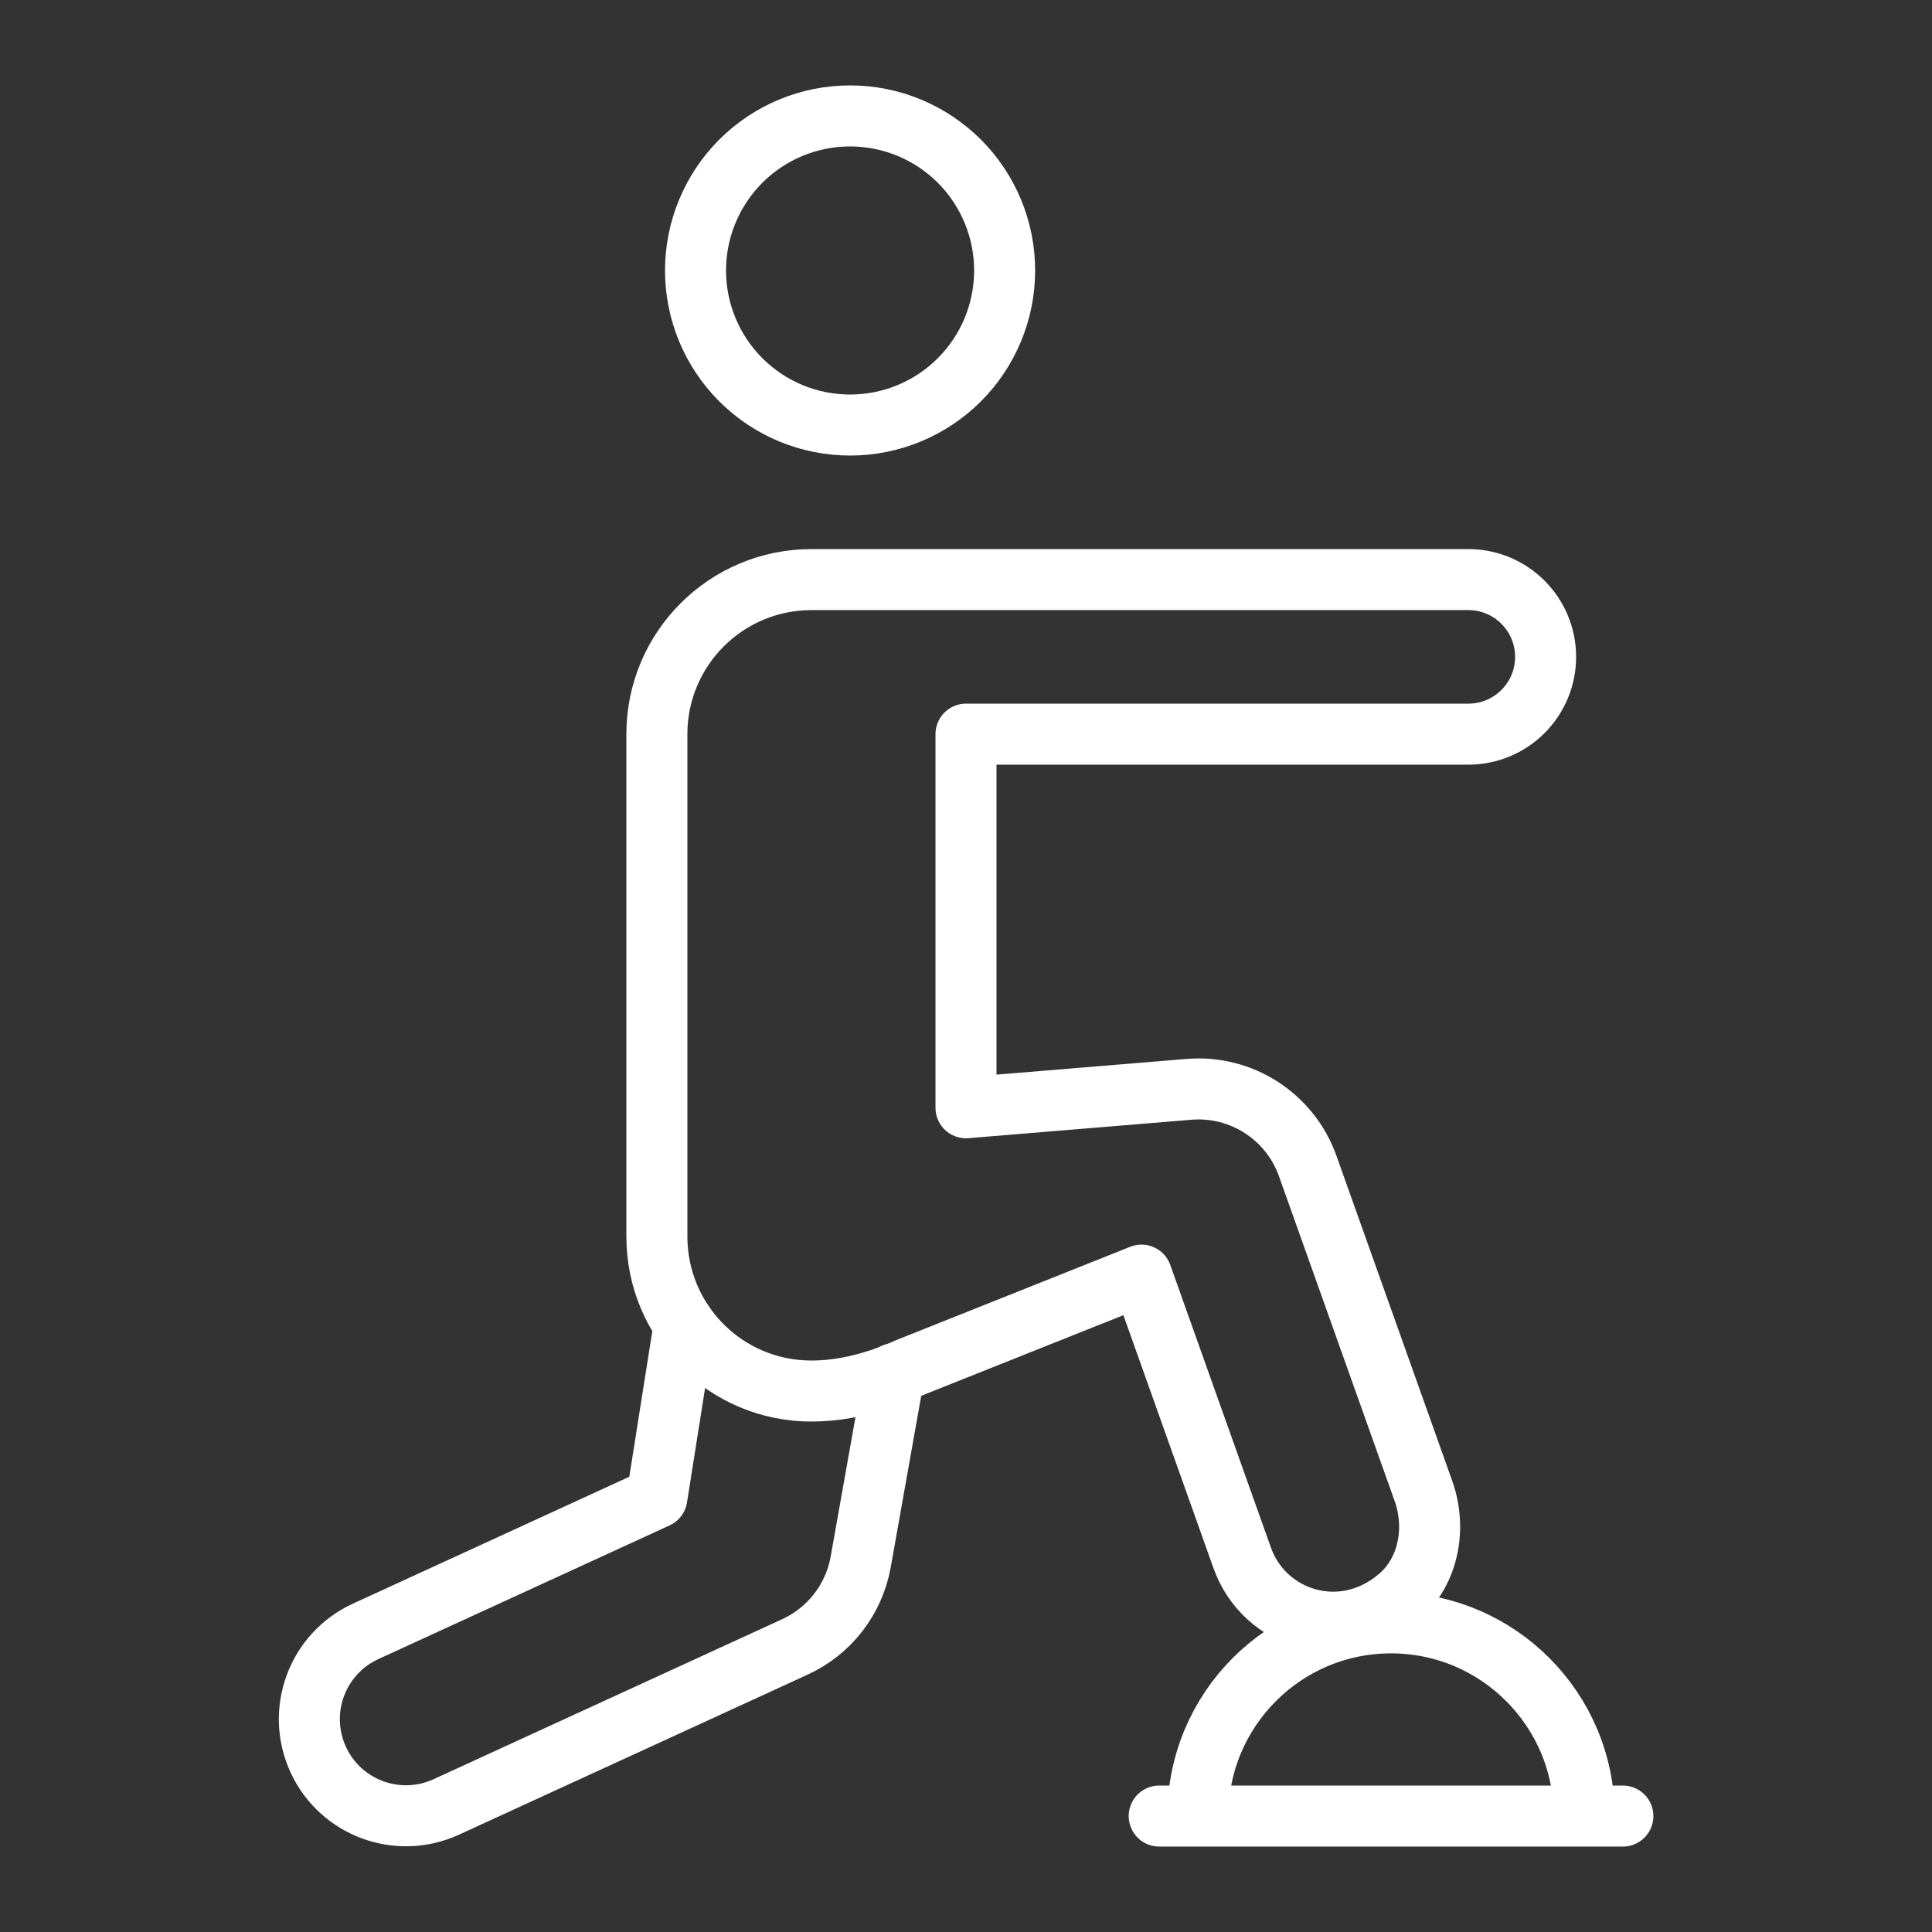
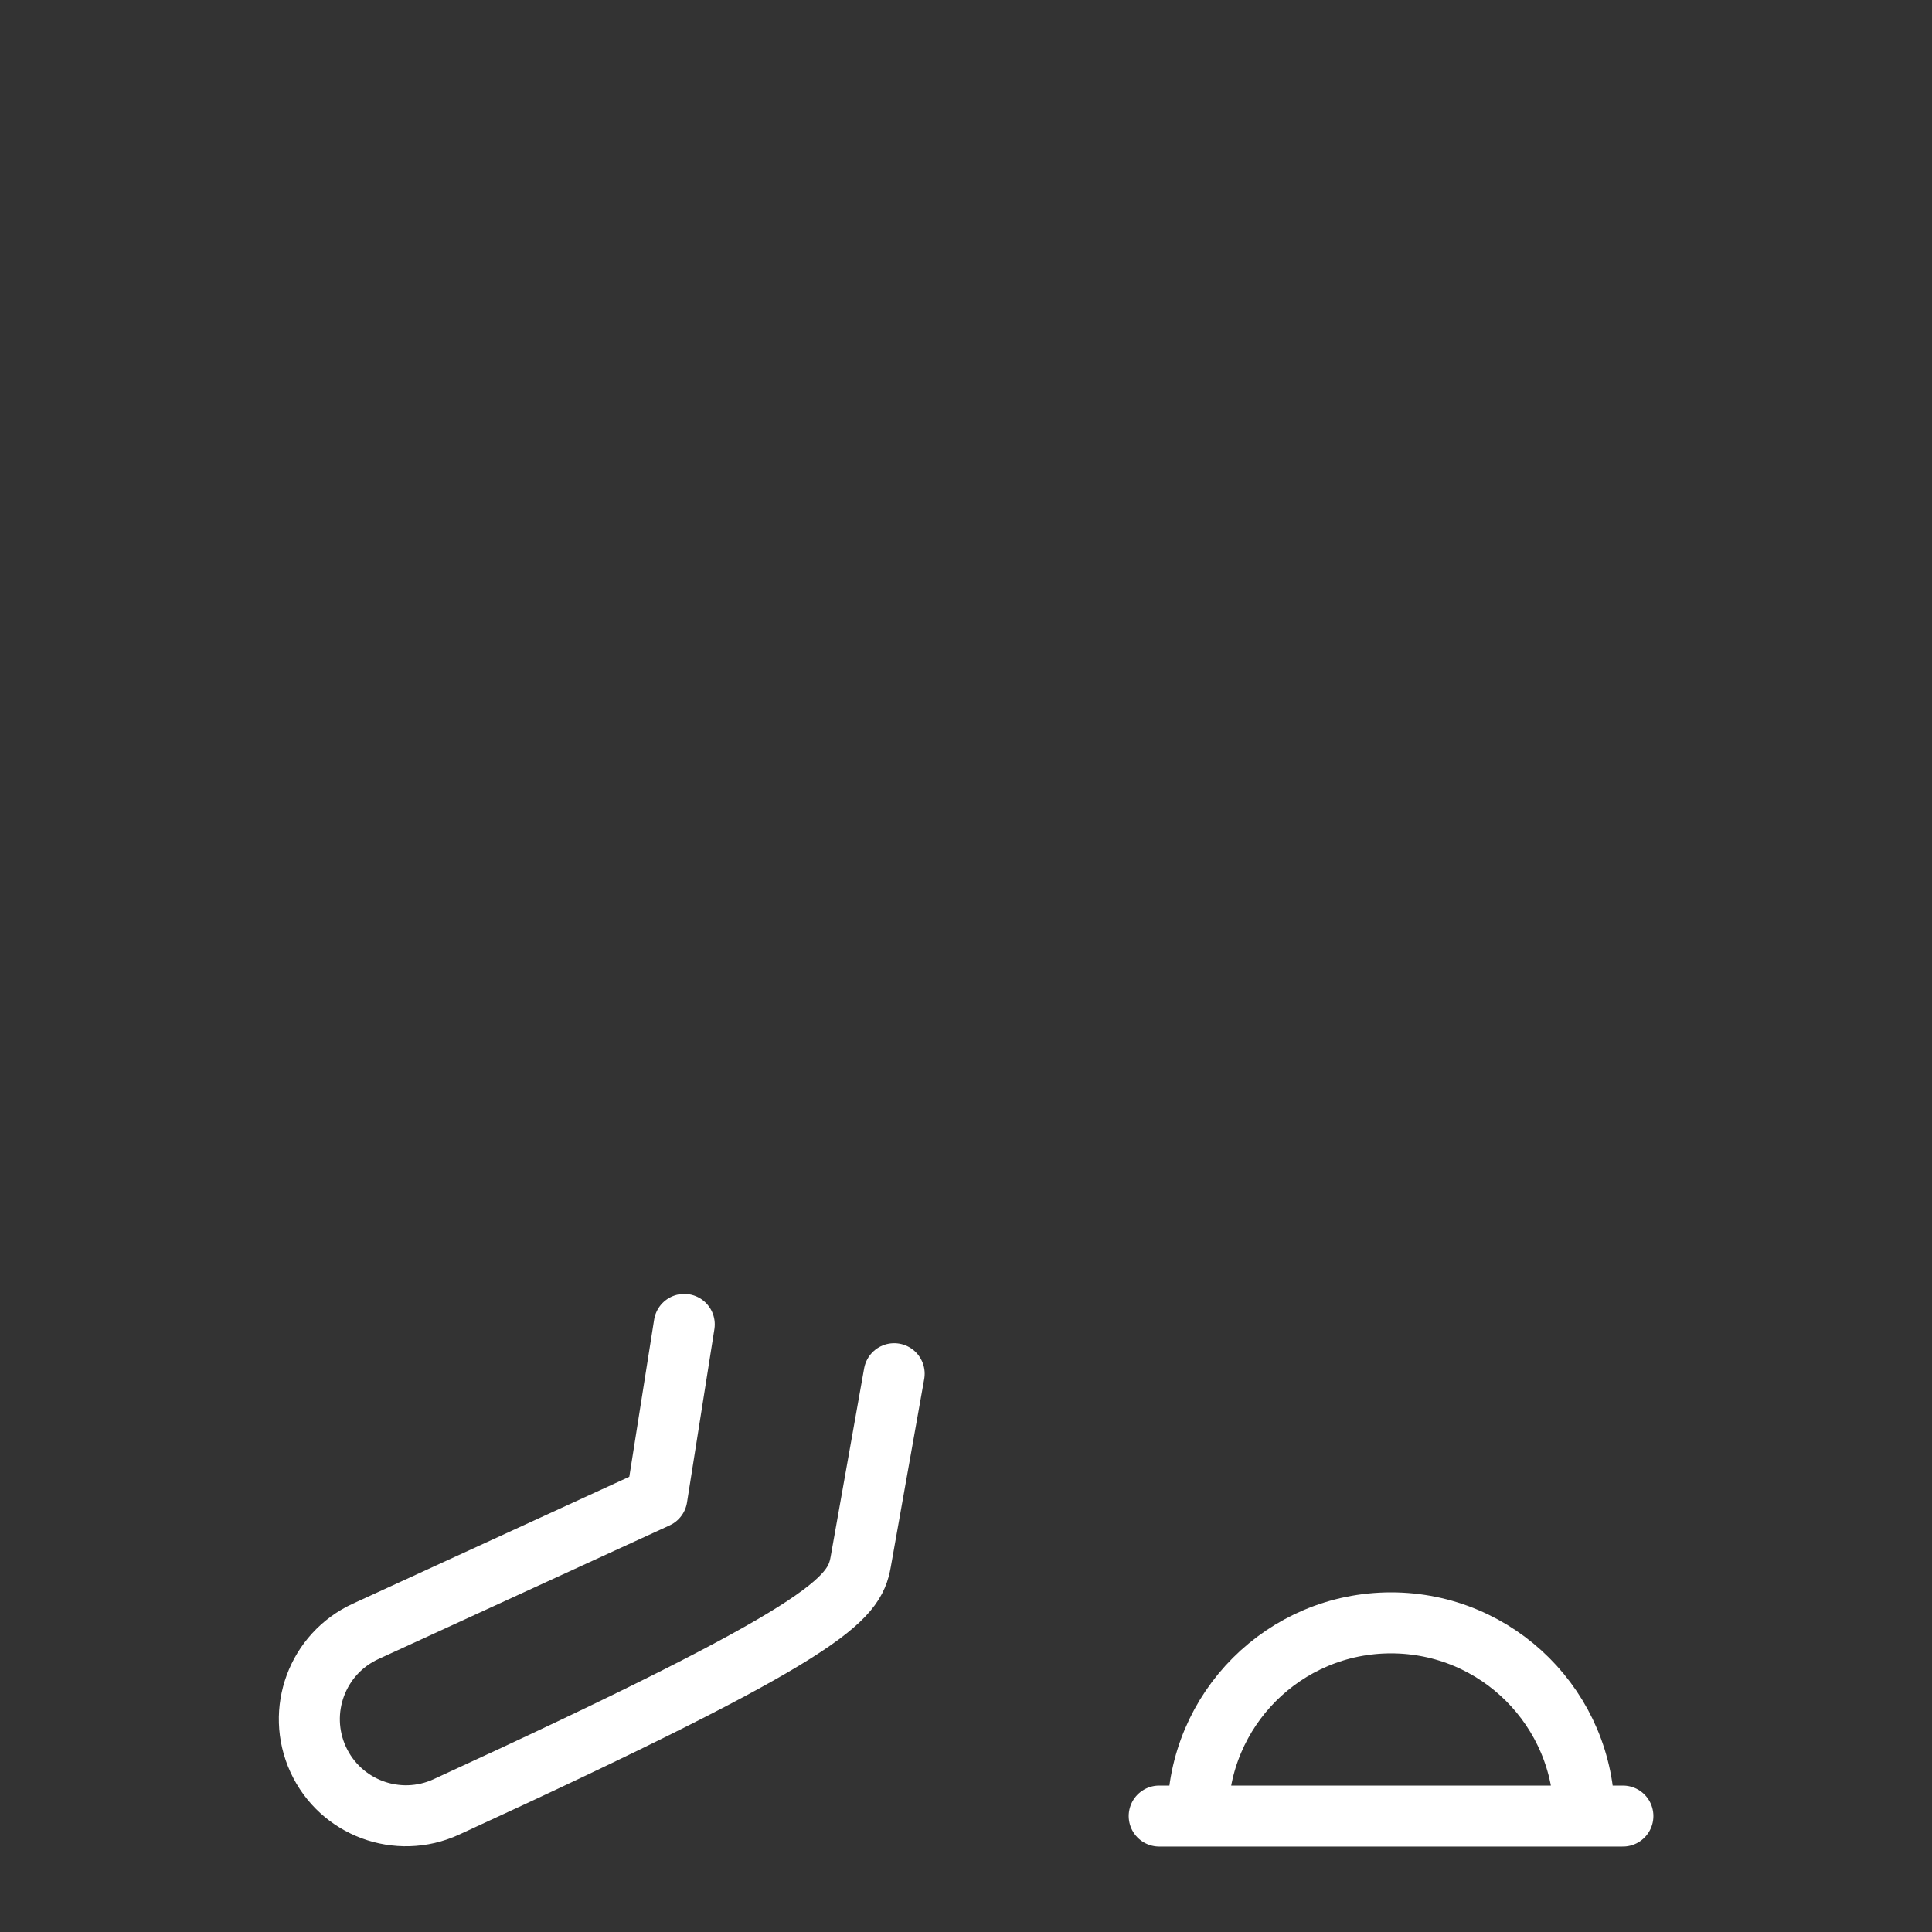
<svg xmlns="http://www.w3.org/2000/svg" width="95" height="95" viewBox="0 0 95 95" fill="none">
  <rect x="0" y="0" width="95" height="95" fill="#333333" stroke="none" />
-   <path d="M72.2 28.5H39.9C35.703 28.5 32.3 31.903 32.3 36.1V60.8C32.3 64.998 35.688 68.4 39.9 68.4C41.101 68.4 42.218 68.161 43.225 67.832L43.229 67.846L43.519 67.73C43.916 67.589 44.289 67.443 44.638 67.283L56.13 62.7L61.083 76.608C62.164 79.647 66.021 80.899 68.785 78.531C70.26 77.27 70.642 75.132 69.99 73.304L64.302 57.333C63.435 54.899 61.037 53.35 58.461 53.565L47.5 54.471V36.1H72.2C74.299 36.1 76 34.4 76 32.3C76 30.201 74.299 28.5 72.2 28.5ZM41.8 5.7C39.784 5.7 37.851 6.501 36.426 7.926C35.001 9.352 34.2 11.285 34.2 13.3C34.2 15.316 35.001 17.249 36.426 18.674C37.851 20.1 39.784 20.9 41.8 20.9C43.815 20.9 45.748 20.1 47.174 18.674C48.599 17.249 49.4 15.316 49.4 13.3C49.4 11.285 48.599 9.352 47.174 7.926C45.748 6.501 43.815 5.7 41.8 5.7Z" stroke="white" stroke-width="3" stroke-linecap="round" stroke-linejoin="round" />
-   <path d="M57 89.299H79.8M33.646 65.124L32.3 73.643L17.98 80.217C15.596 81.312 14.551 84.131 15.645 86.516C16.739 88.9 19.559 89.945 21.944 88.851L39.089 80.981C40.788 80.202 41.996 78.638 42.323 76.799L43.968 67.548M77.9 89.299H58.9C58.9 84.053 63.154 79.799 68.4 79.799C73.646 79.799 77.9 84.053 77.9 89.299Z" stroke="white" stroke-width="3" stroke-linecap="round" stroke-linejoin="round" />
+   <path d="M57 89.299H79.8M33.646 65.124L32.3 73.643L17.98 80.217C15.596 81.312 14.551 84.131 15.645 86.516C16.739 88.9 19.559 89.945 21.944 88.851C40.788 80.202 41.996 78.638 42.323 76.799L43.968 67.548M77.9 89.299H58.9C58.9 84.053 63.154 79.799 68.4 79.799C73.646 79.799 77.9 84.053 77.9 89.299Z" stroke="white" stroke-width="3" stroke-linecap="round" stroke-linejoin="round" />
</svg>